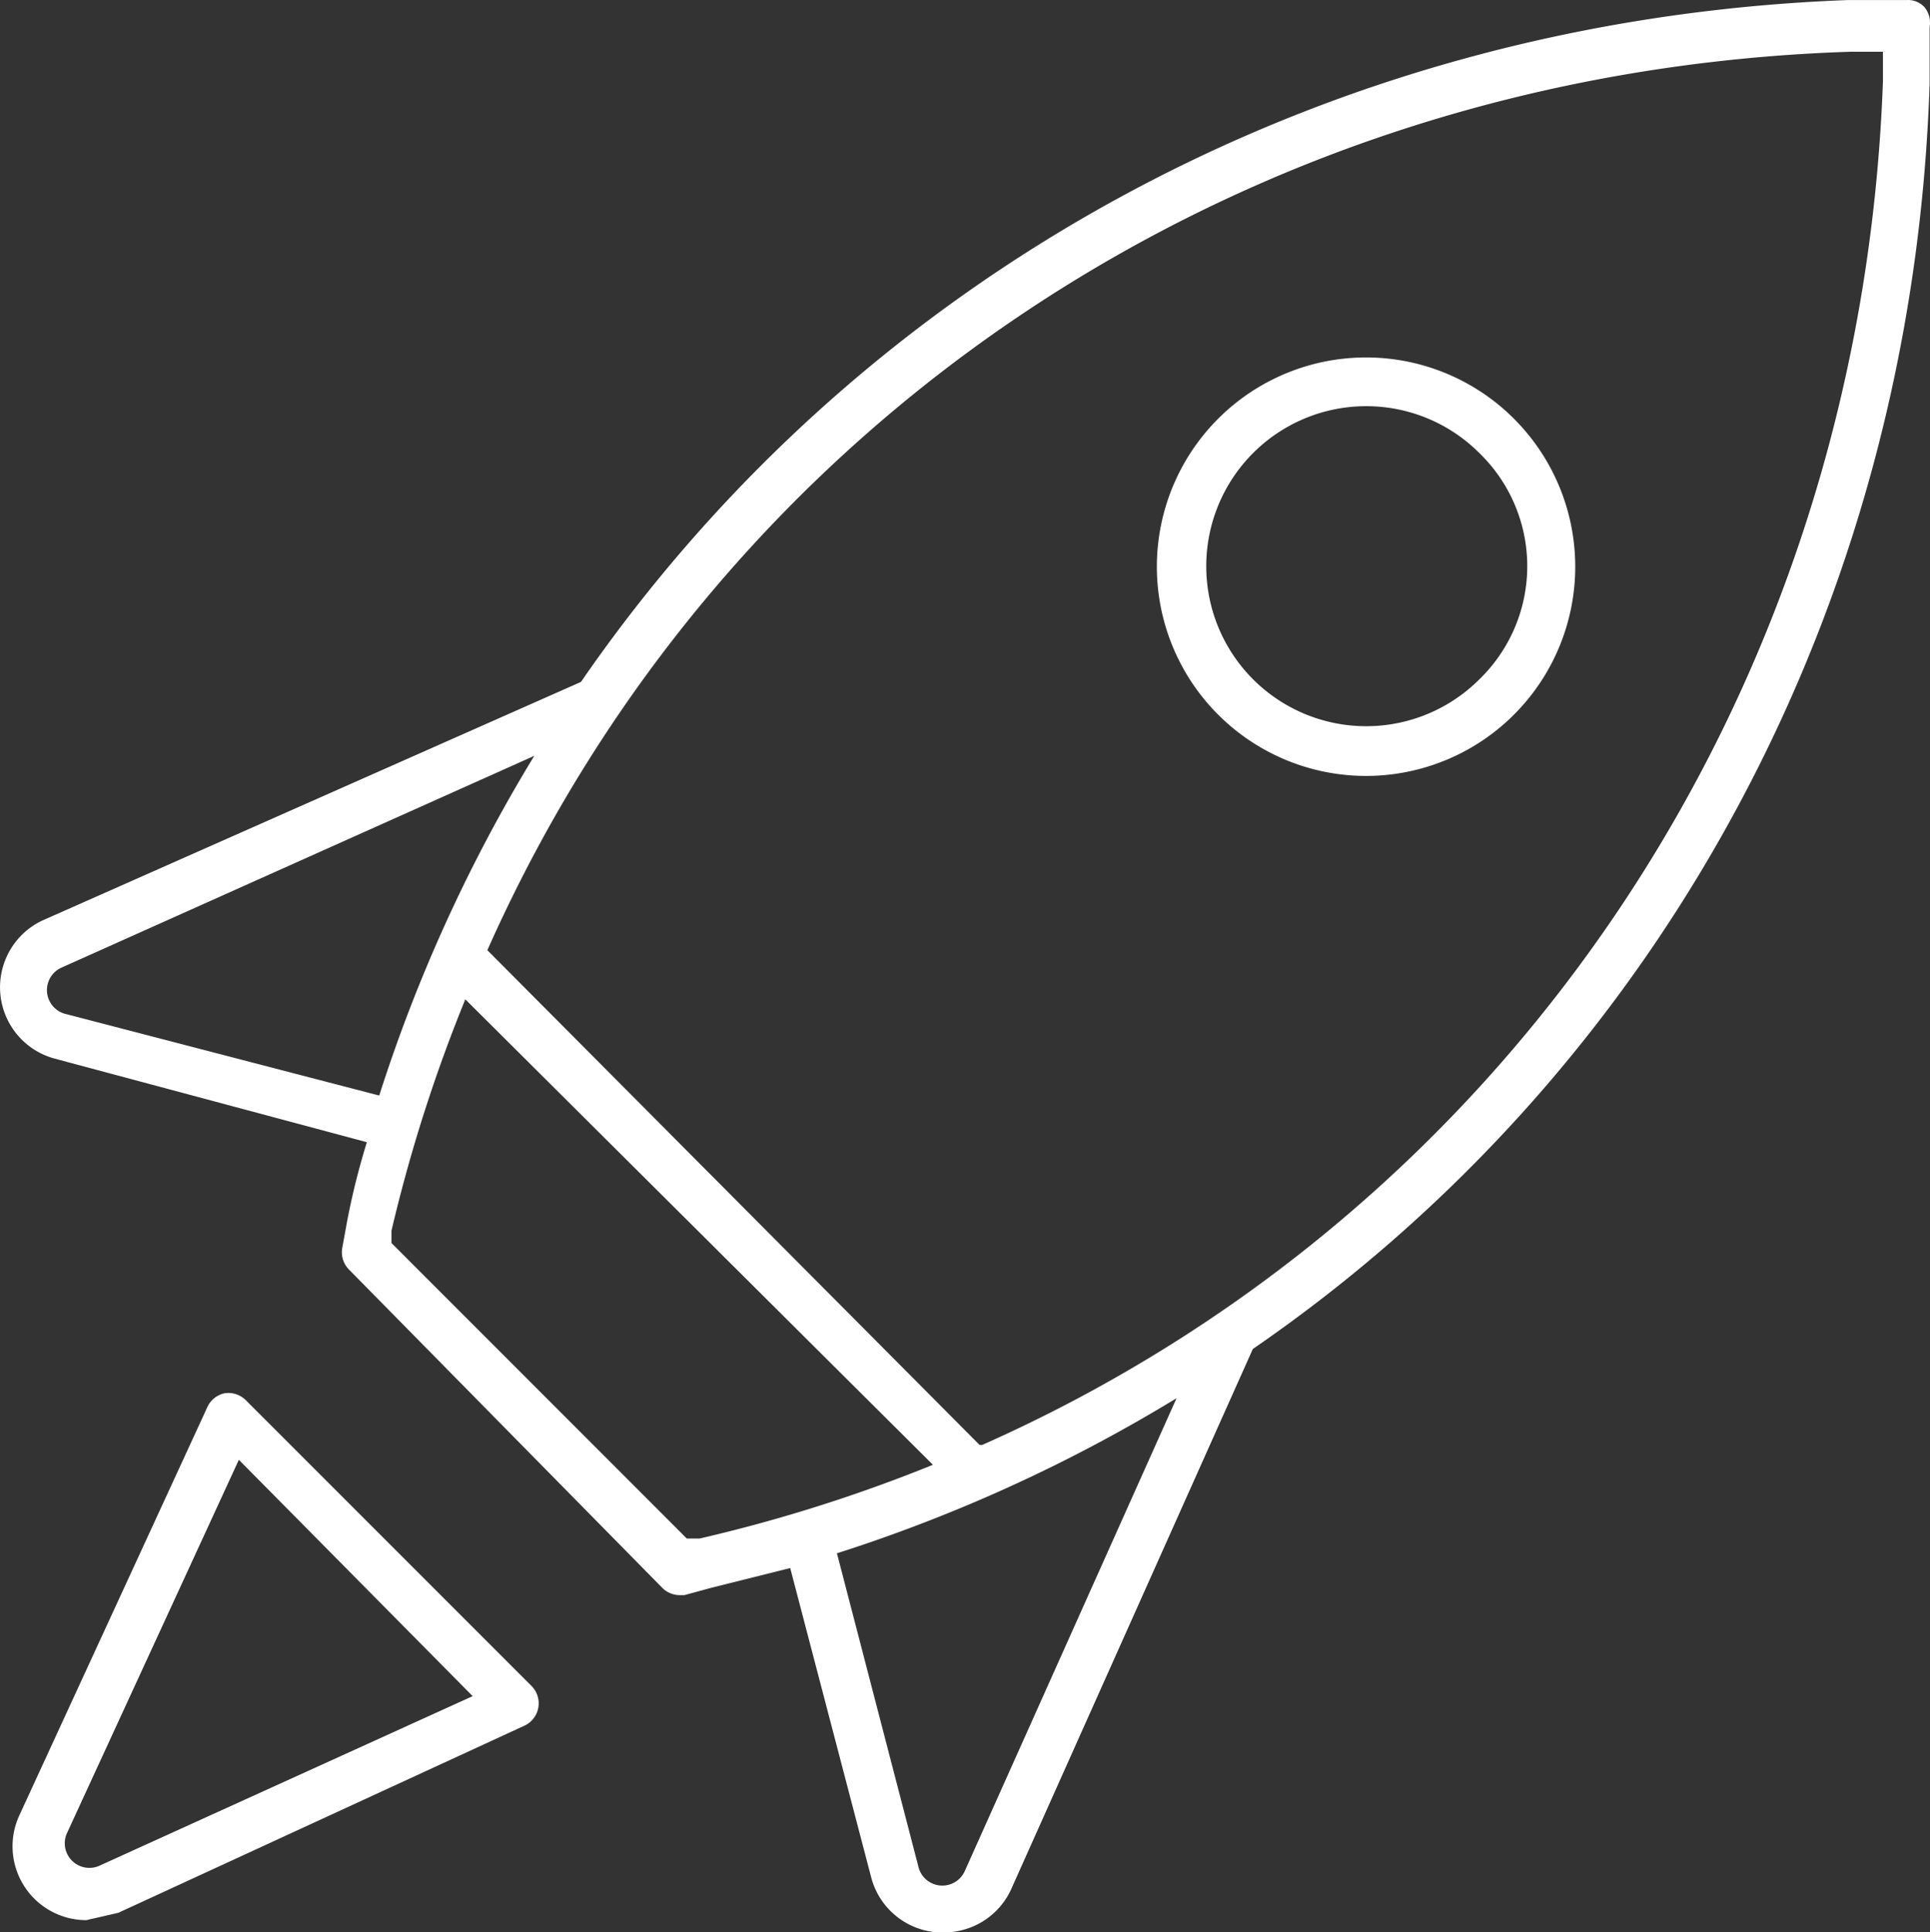
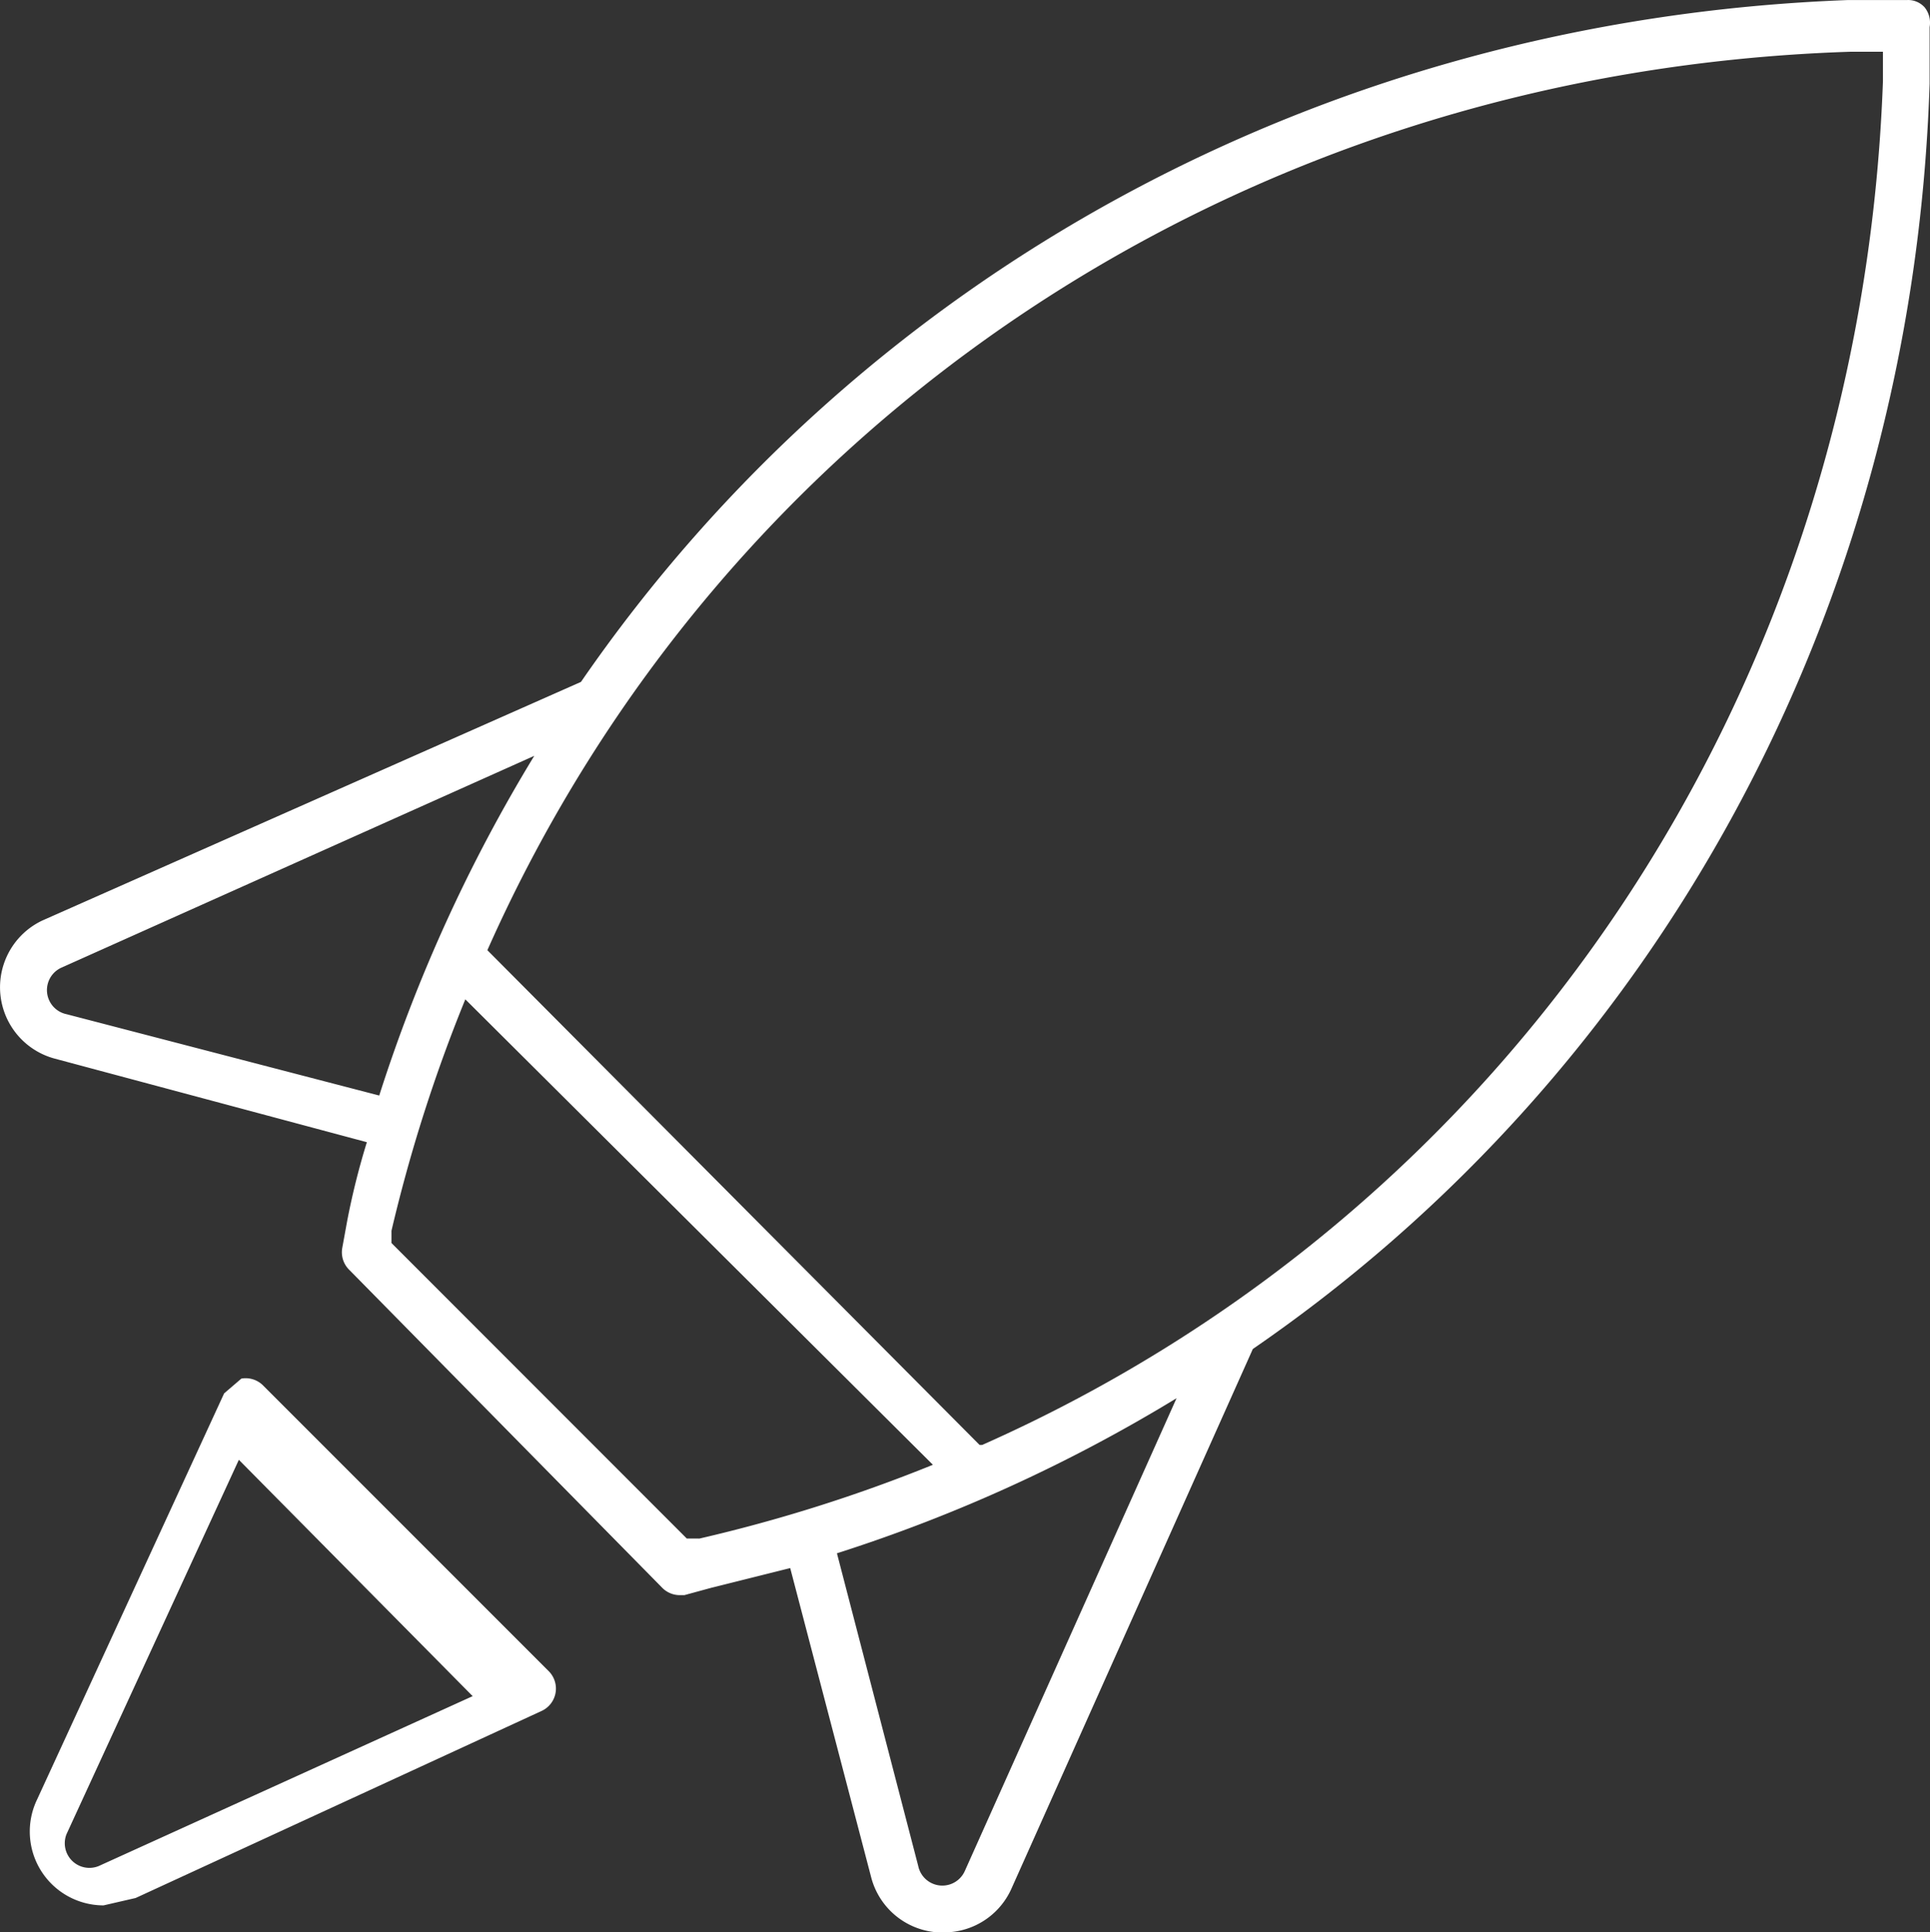
<svg xmlns="http://www.w3.org/2000/svg" width="66.16" height="66.226" viewBox="0 0 66.16 66.226">
  <rect x="0" y="0" width="66.16" height="66.226" fill="#333333" stroke="none" />
  <defs>
    <style>
            .cls-1{fill:#fff}
        </style>
  </defs>
  <g id="Group" transform="translate(-10.793 -10.699)">
    <path id="Compound_Path" data-name="Compound Path" class="cls-1" d="M76.94 13.568v-1.94a.844.844 0 0 0-.169-.675.759.759 0 0 0-.591-.253h-2.024c-18.138.675-33.914 9.533-43.447 23.369l-18.476 8.183a2.531 2.531 0 0 0 .422 4.724l10.714 2.868a25.242 25.242 0 0 0-.675 2.7l-.169.928a.844.844 0 0 0 .253.759l10.715 10.883a.844.844 0 0 0 .591.253h.169l.928-.253 2.7-.675 2.784 10.63a2.531 2.531 0 0 0 2.278 1.856h.253a2.531 2.531 0 0 0 2.278-1.519l8.266-18.475c13.751-9.449 22.609-25.225 23.2-43.363zm-63.863 31.89a.844.844 0 0 1-.169-1.6l16.2-7.255a53.74 53.74 0 0 0-5.315 11.642zm21.681 17.969h-.422L24.213 53.3v-.422a53.149 53.149 0 0 1 2.531-7.93L42.773 60.9a53.149 53.149 0 0 1-8.015 2.531zm9.111 11.389a.844.844 0 0 1-1.6-.169l-2.786-10.714a53.739 53.739 0 0 0 11.642-5.315zm.506-14.595L27.5 43.264c8.017-18.054 25.734-30.118 46.74-30.792h1.1v1.012c-.762 21.006-12.826 38.723-30.88 46.737z" />
-     <path id="Compound_Path-2" data-name="Compound Path" class="cls-1" d="M59.909 27.312a7.171 7.171 0 1 0 10.124 0 7.171 7.171 0 0 0-10.124 0zm8.943 8.943a5.484 5.484 0 1 1 0-7.761 5.4 5.4 0 0 1 0 7.761z" transform="translate(-7.35 -2.271)" />
-     <path id="Compound_Path-3" data-name="Compound Path" class="cls-1" d="M18.556 67.3a.844.844 0 0 0-.591.506l-6.412 13.92a2.531 2.531 0 0 0 2.278 3.628l1.1-.253 13.92-6.412a.844.844 0 0 0 .253-1.35l-9.786-9.786a.844.844 0 0 0-.762-.253zm-4.3 16.2a.844.844 0 0 1-1.1-1.1l5.905-12.823 8.015 8.1z" transform="translate(-.08 -8.848)" />
+     <path id="Compound_Path-3" data-name="Compound Path" class="cls-1" d="M18.556 67.3l-6.412 13.92a2.531 2.531 0 0 0 2.278 3.628l1.1-.253 13.92-6.412a.844.844 0 0 0 .253-1.35l-9.786-9.786a.844.844 0 0 0-.762-.253zm-4.3 16.2a.844.844 0 0 1-1.1-1.1l5.905-12.823 8.015 8.1z" transform="translate(-.08 -8.848)" />
  </g>
</svg>